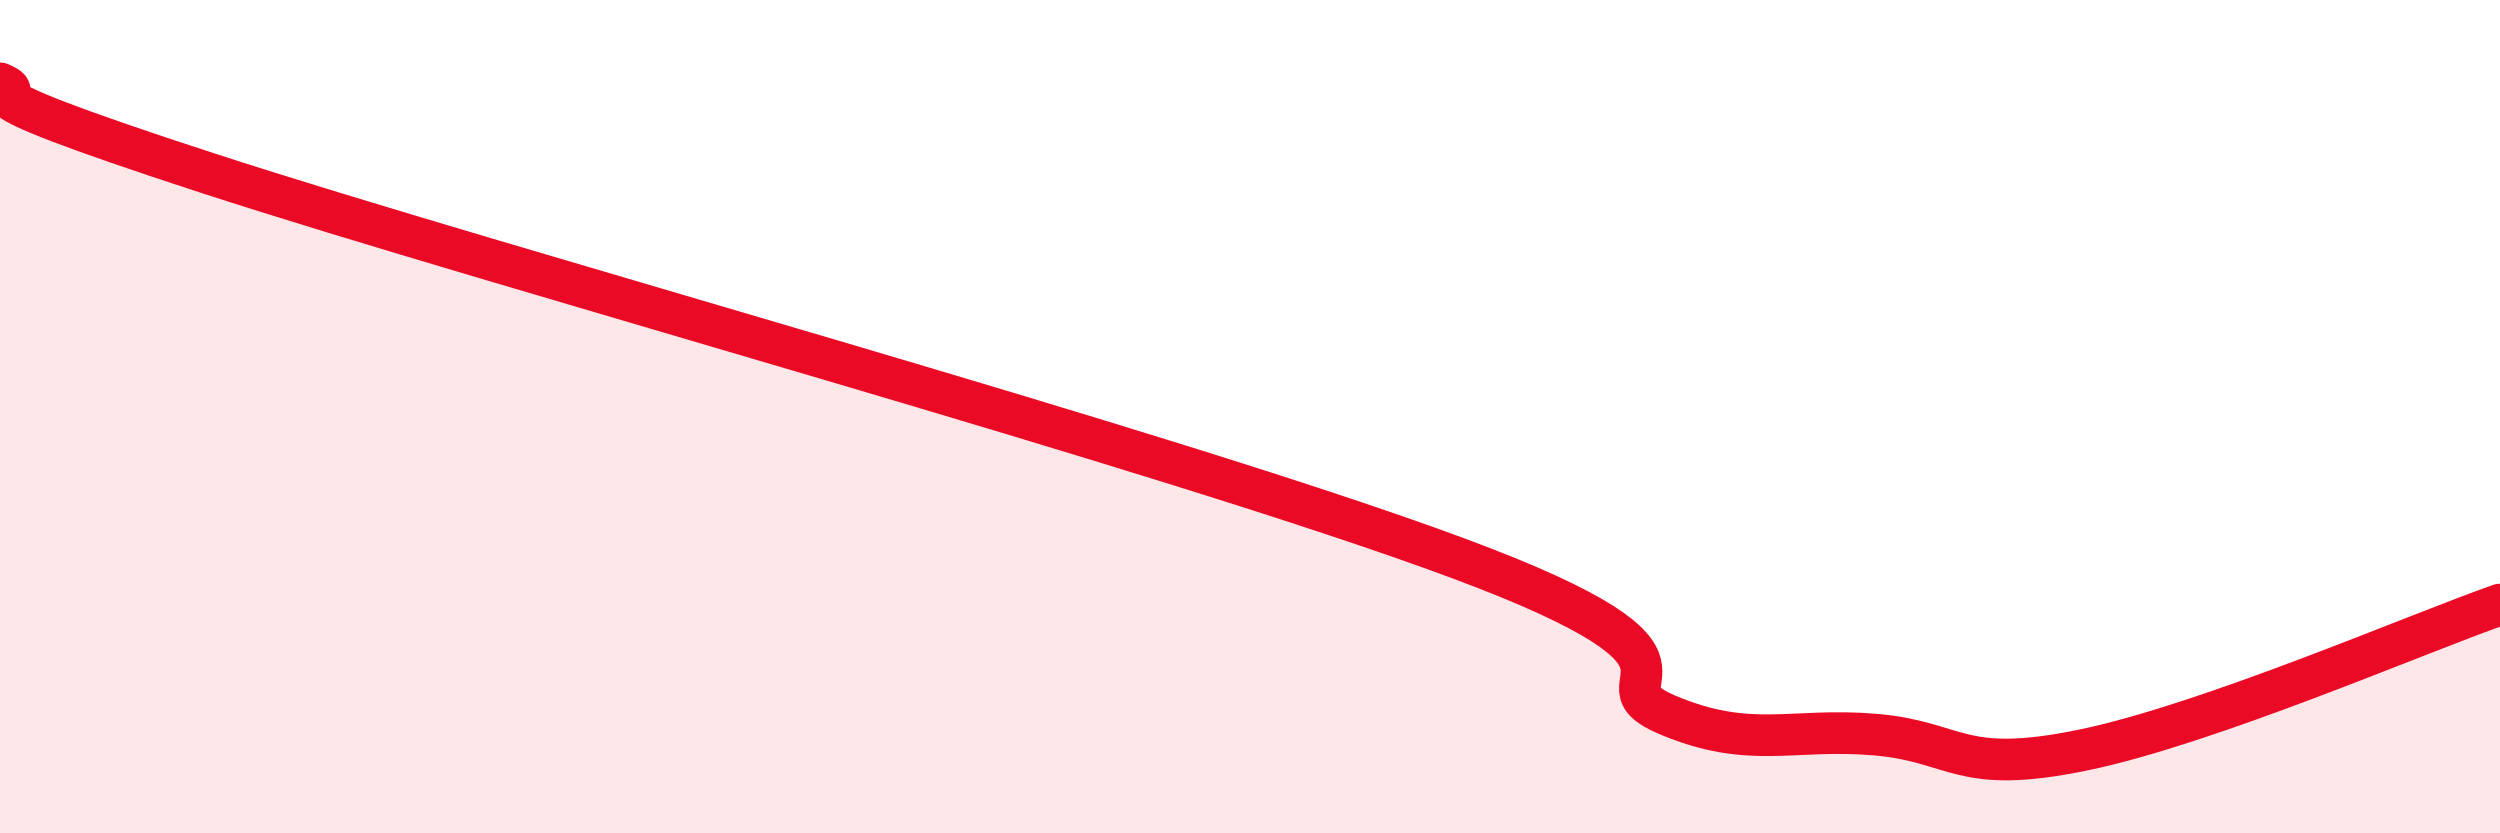
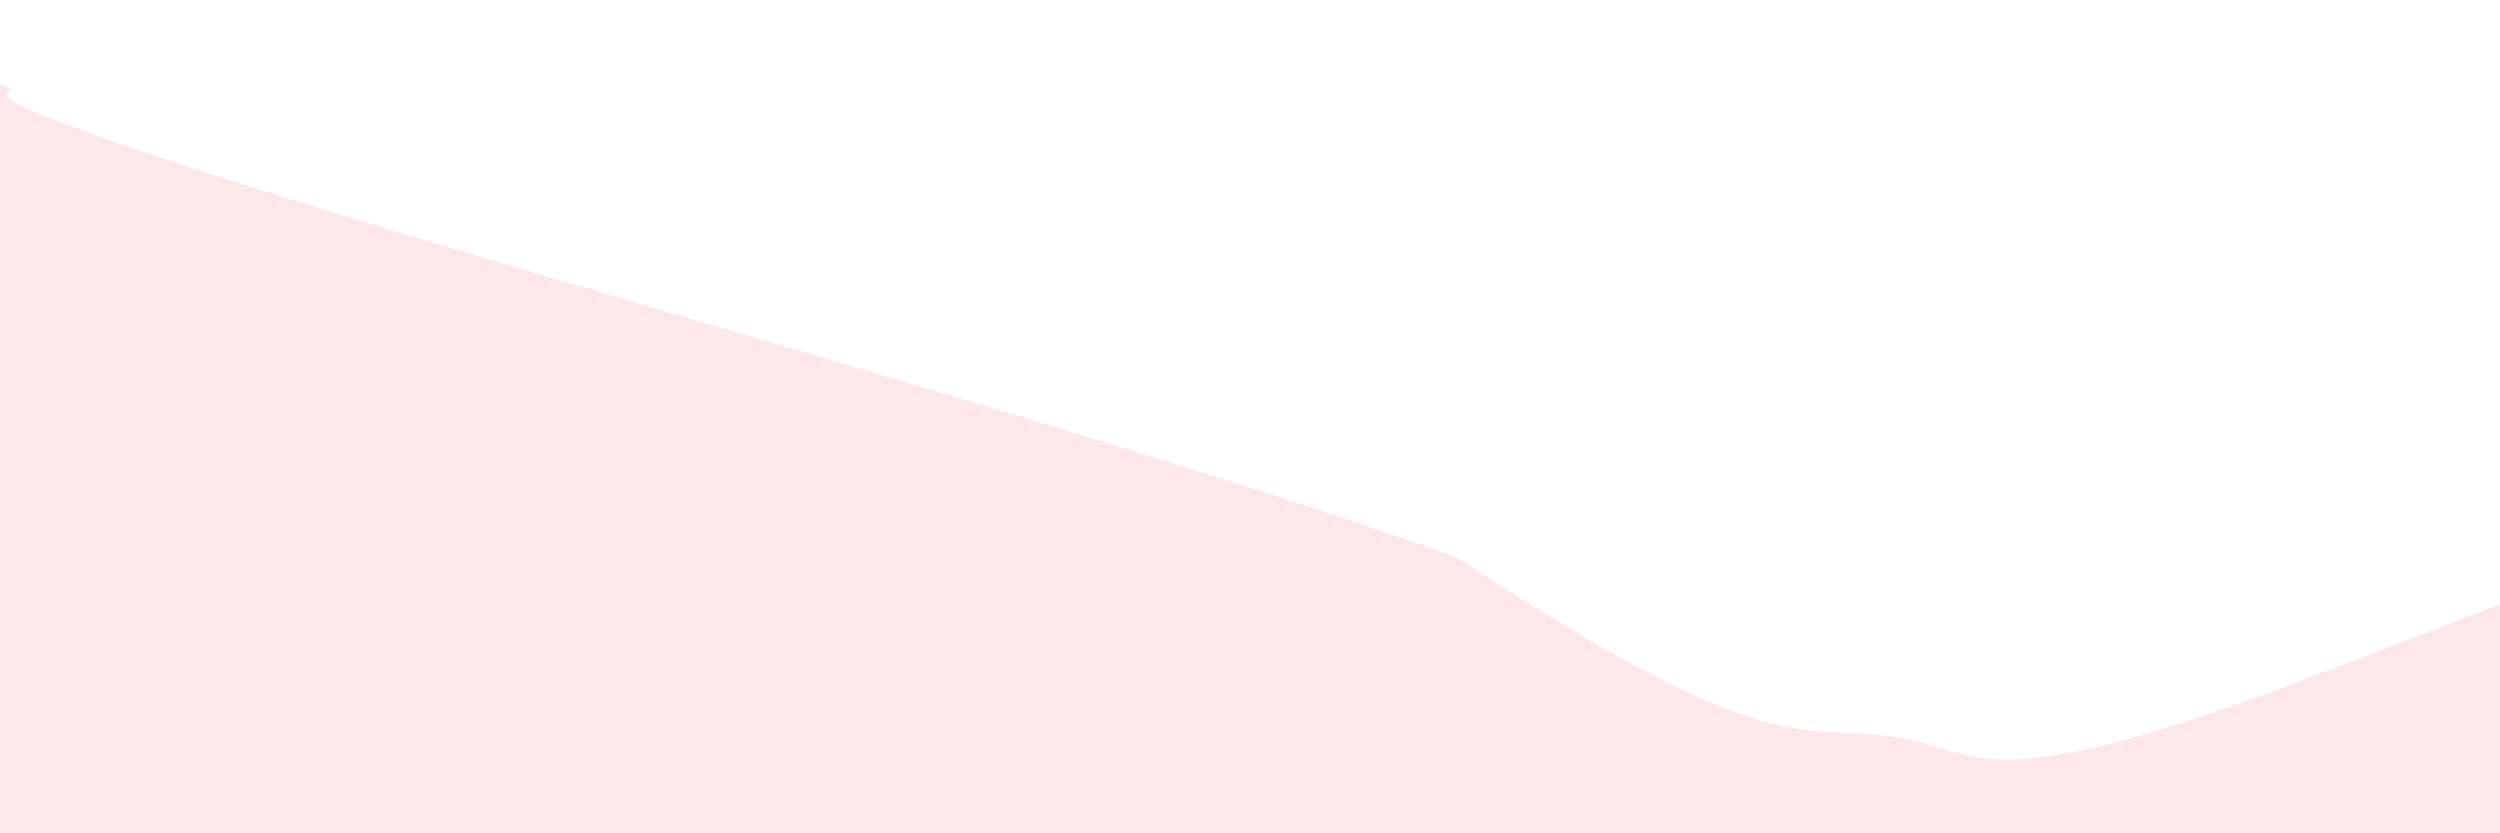
<svg xmlns="http://www.w3.org/2000/svg" width="60" height="20" viewBox="0 0 60 20">
-   <path d="M 0,2 C 1,2.43 -2,1.88 5,4.16 C 12,6.44 28,10.8 35,13.4 C 42,16 38,16.3 40,17.15 C 42,18 43,17.46 45,17.63 C 47,17.8 47,18.62 50,18 C 53,17.38 58,15.21 60,14.51L60 20L0 20Z" fill="#EB0A25" opacity="0.1" stroke-linecap="round" stroke-linejoin="round" />
-   <path d="M 0,2 C 1,2.43 -2,1.88 5,4.16 C 12,6.44 28,10.8 35,13.4 C 42,16 38,16.3 40,17.15 C 42,18 43,17.46 45,17.63 C 47,17.8 47,18.62 50,18 C 53,17.38 58,15.21 60,14.51" stroke="#EB0A25" stroke-width="1" fill="none" stroke-linecap="round" stroke-linejoin="round" />
+   <path d="M 0,2 C 1,2.43 -2,1.88 5,4.16 C 12,6.44 28,10.8 35,13.4 C 42,18 43,17.46 45,17.63 C 47,17.8 47,18.62 50,18 C 53,17.38 58,15.21 60,14.51L60 20L0 20Z" fill="#EB0A25" opacity="0.1" stroke-linecap="round" stroke-linejoin="round" />
</svg>